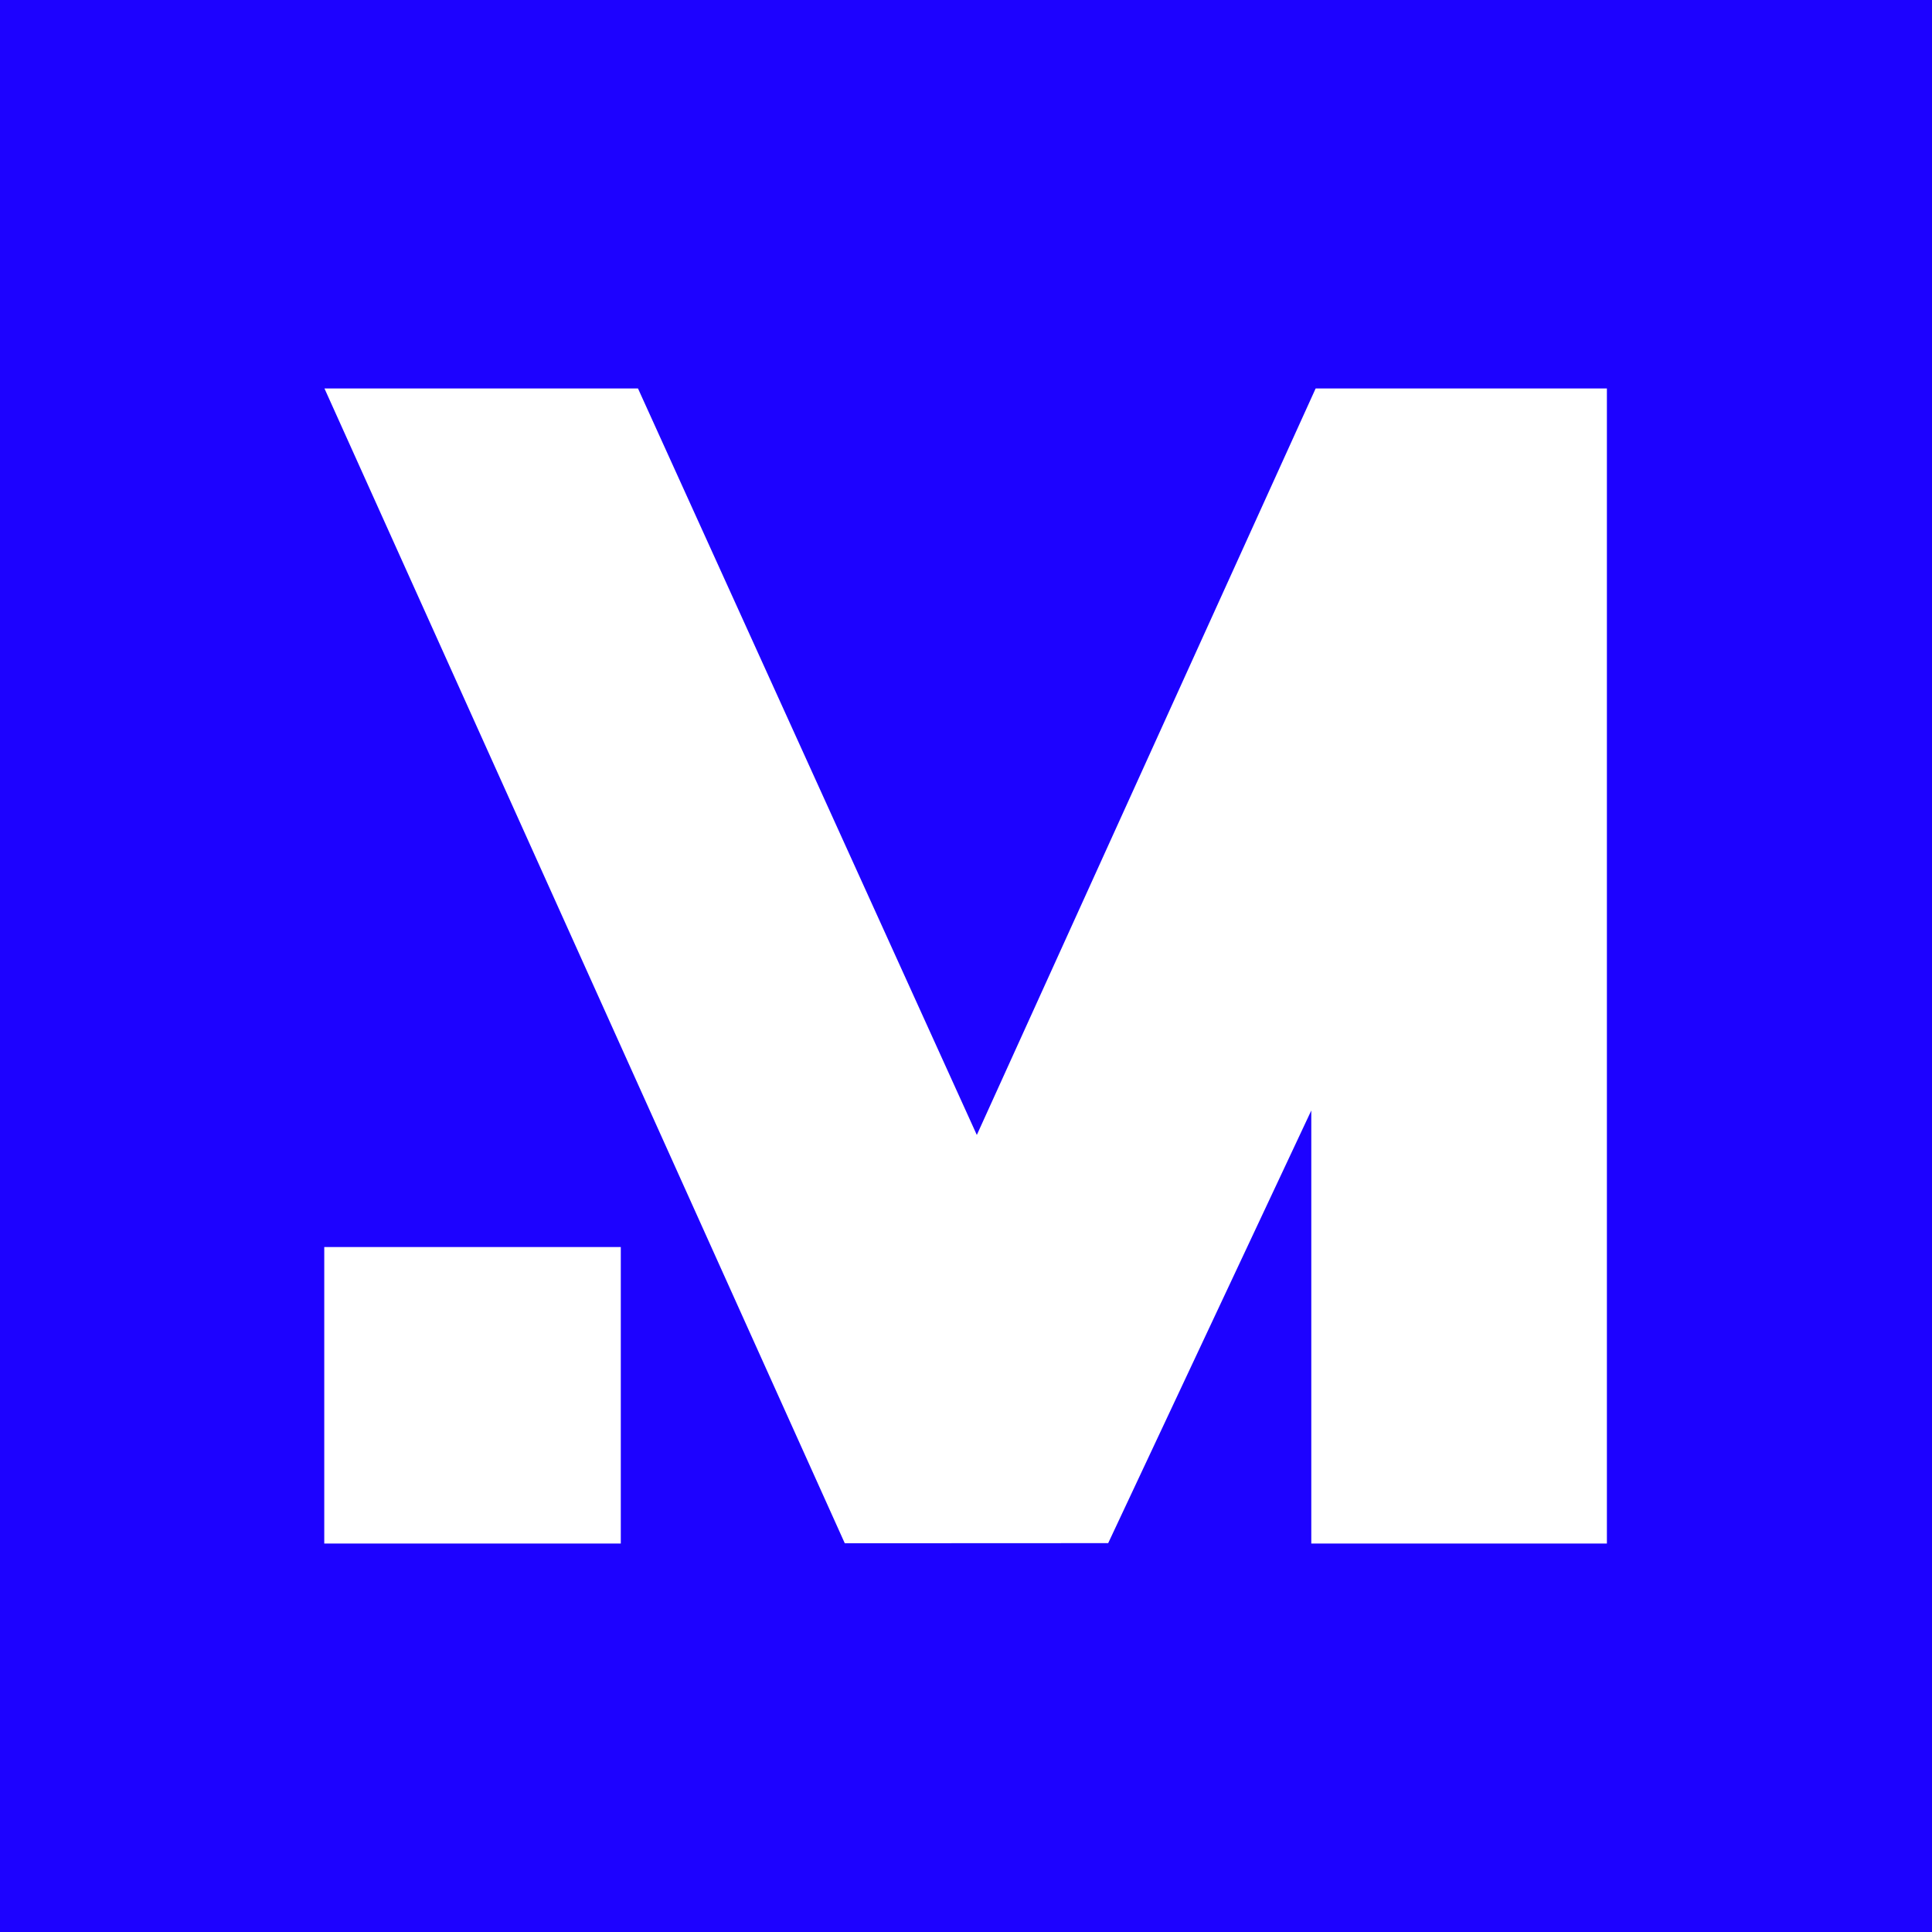
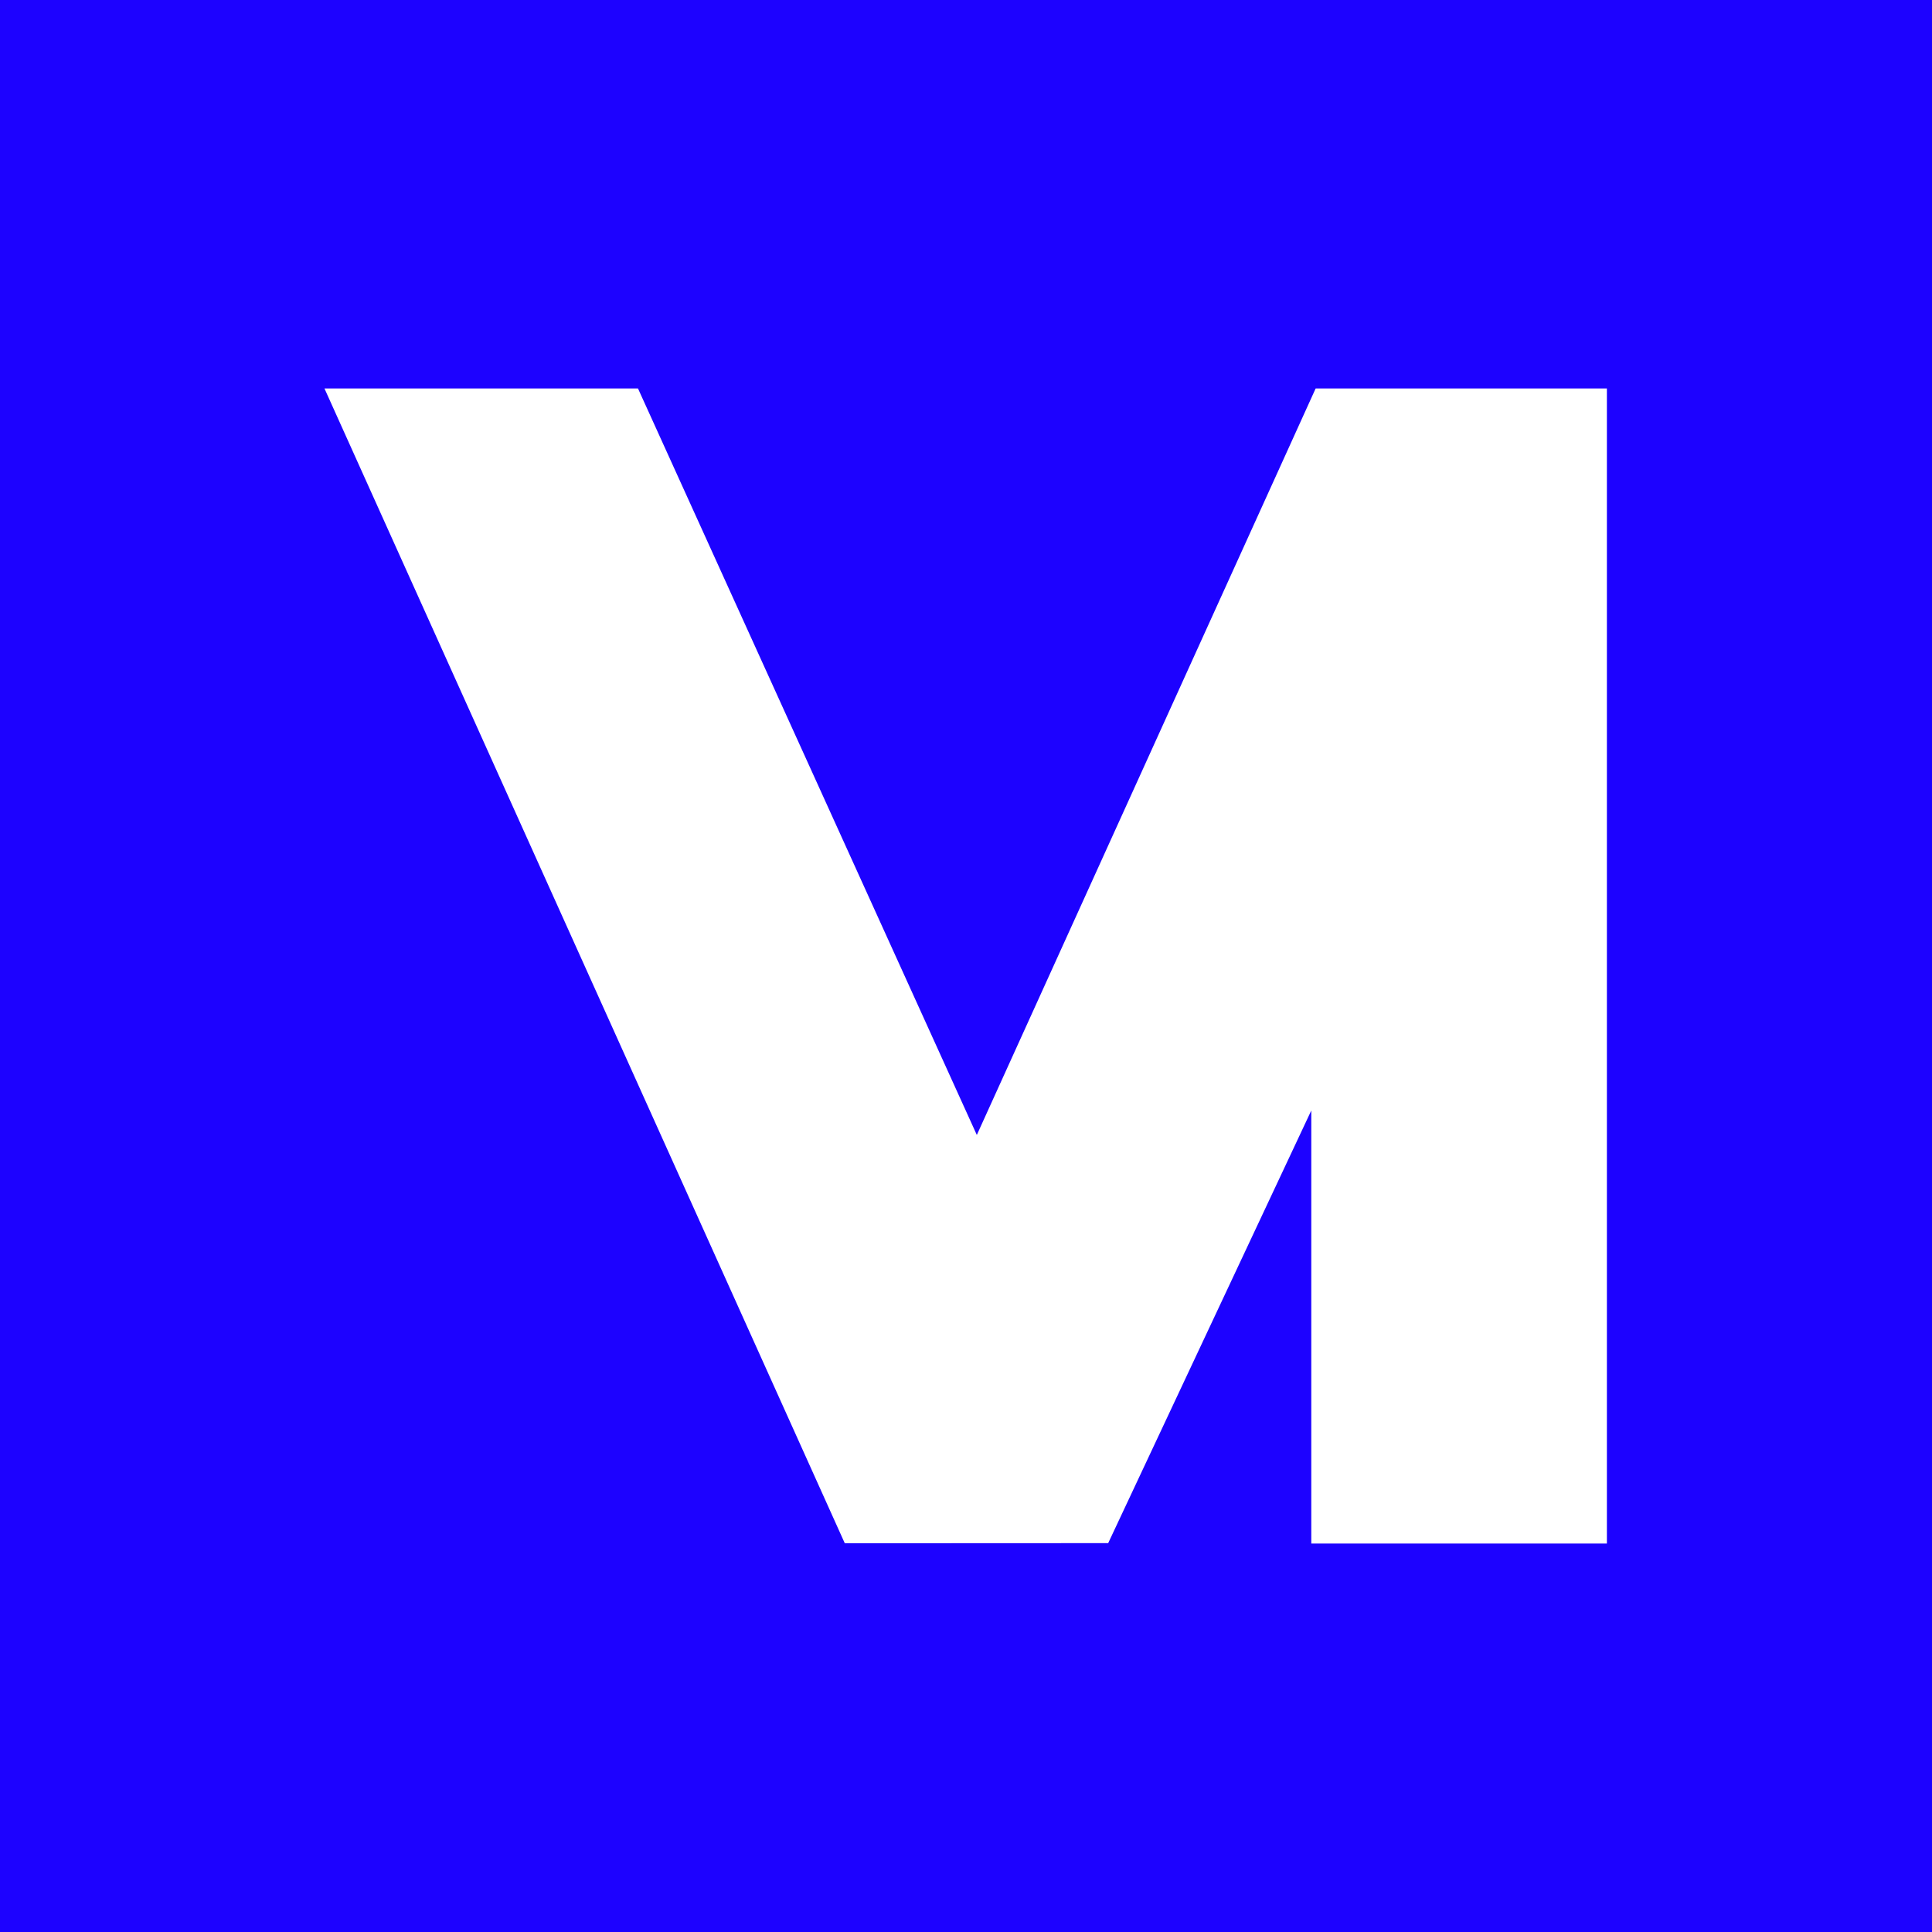
<svg xmlns="http://www.w3.org/2000/svg" width="1080" viewBox="0 0 810 810" height="1080" preserveAspectRatio="xMidYMid meet">
  <defs>
    <clipPath id="d172996af5">
      <path d="M 136 162.855 L 673.699 162.855 L 673.699 647.355 L 136 647.355 Z M 136 162.855 " clip-rule="nonzero" />
    </clipPath>
    <clipPath id="84ddfd9480">
      <path d="M 135.949 497.336 L 260.734 497.336 L 260.734 647 L 135.949 647 Z M 135.949 497.336 " clip-rule="nonzero" />
    </clipPath>
    <clipPath id="2161473d0d">
      <path d="M 111.383 479.586 L 269.77 479.586 L 269.77 664.895 L 111.383 664.895 Z M 111.383 479.586 " clip-rule="nonzero" />
    </clipPath>
    <clipPath id="81cd6755d9">
-       <path d="M 135.949 522.824 L 260.27 522.824 L 260.27 647.145 L 135.949 647.145 Z M 135.949 522.824 " clip-rule="nonzero" />
-     </clipPath>
+       </clipPath>
  </defs>
-   <rect x="-81" width="972" fill="#ffffff" y="-81" height="972" fill-opacity="1" />
  <rect x="-81" width="972" fill="#1d02ff" y="-81" height="972" fill-opacity="1" />
  <g clip-path="url(#d172996af5)">
    <path fill="#ffffff" d="M 673.961 647.137 L 673.93 162.863 L 551.594 162.863 L 409.539 475.84 L 267.477 162.863 L 136.031 162.863 L 354.176 647.016 L 464.613 646.965 L 549.766 465.574 L 549.766 647.137 Z M 136.031 647.137 L 260.23 647.137 L 260.23 497.707 L 136.031 497.406 Z M 136.031 647.137 " fill-opacity="1" fill-rule="nonzero" />
  </g>
  <g clip-path="url(#84ddfd9480)">
-     <path fill="#000000" d="M 135.949 497.336 L 260.734 497.336 L 260.734 646.977 L 135.949 646.977 Z M 135.949 497.336 " fill-opacity="1" fill-rule="nonzero" />
-   </g>
+     </g>
  <g clip-path="url(#2161473d0d)">
    <path fill="#1d02ff" d="M 111.383 479.586 L 269.77 479.586 L 269.77 665.191 L 111.383 665.191 Z M 111.383 479.586 " fill-opacity="1" fill-rule="nonzero" />
  </g>
  <g clip-path="url(#81cd6755d9)">
-     <path fill="#ffffff" d="M 135.949 522.824 L 260.27 522.824 L 260.27 647.145 L 135.949 647.145 Z M 135.949 522.824 " fill-opacity="1" fill-rule="nonzero" />
-   </g>
+     </g>
</svg>